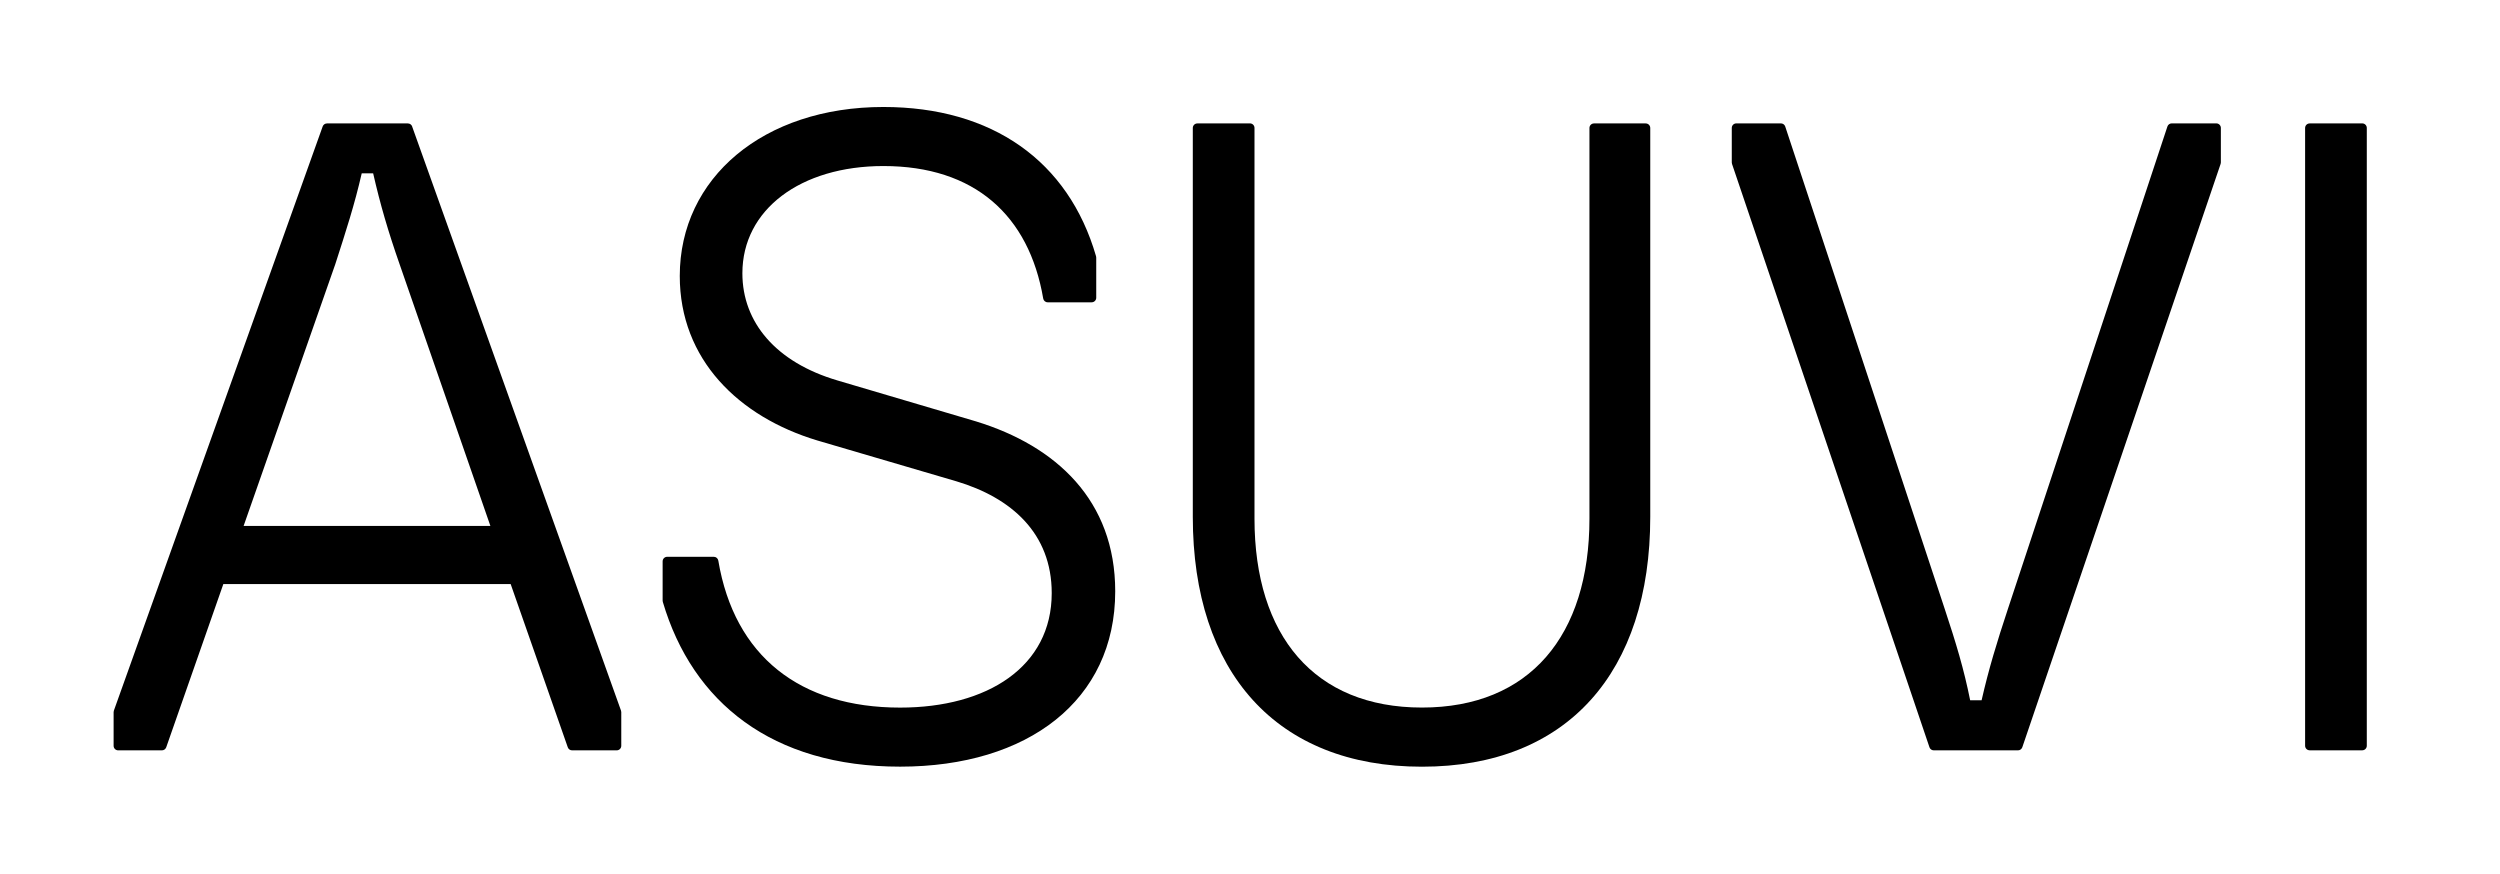
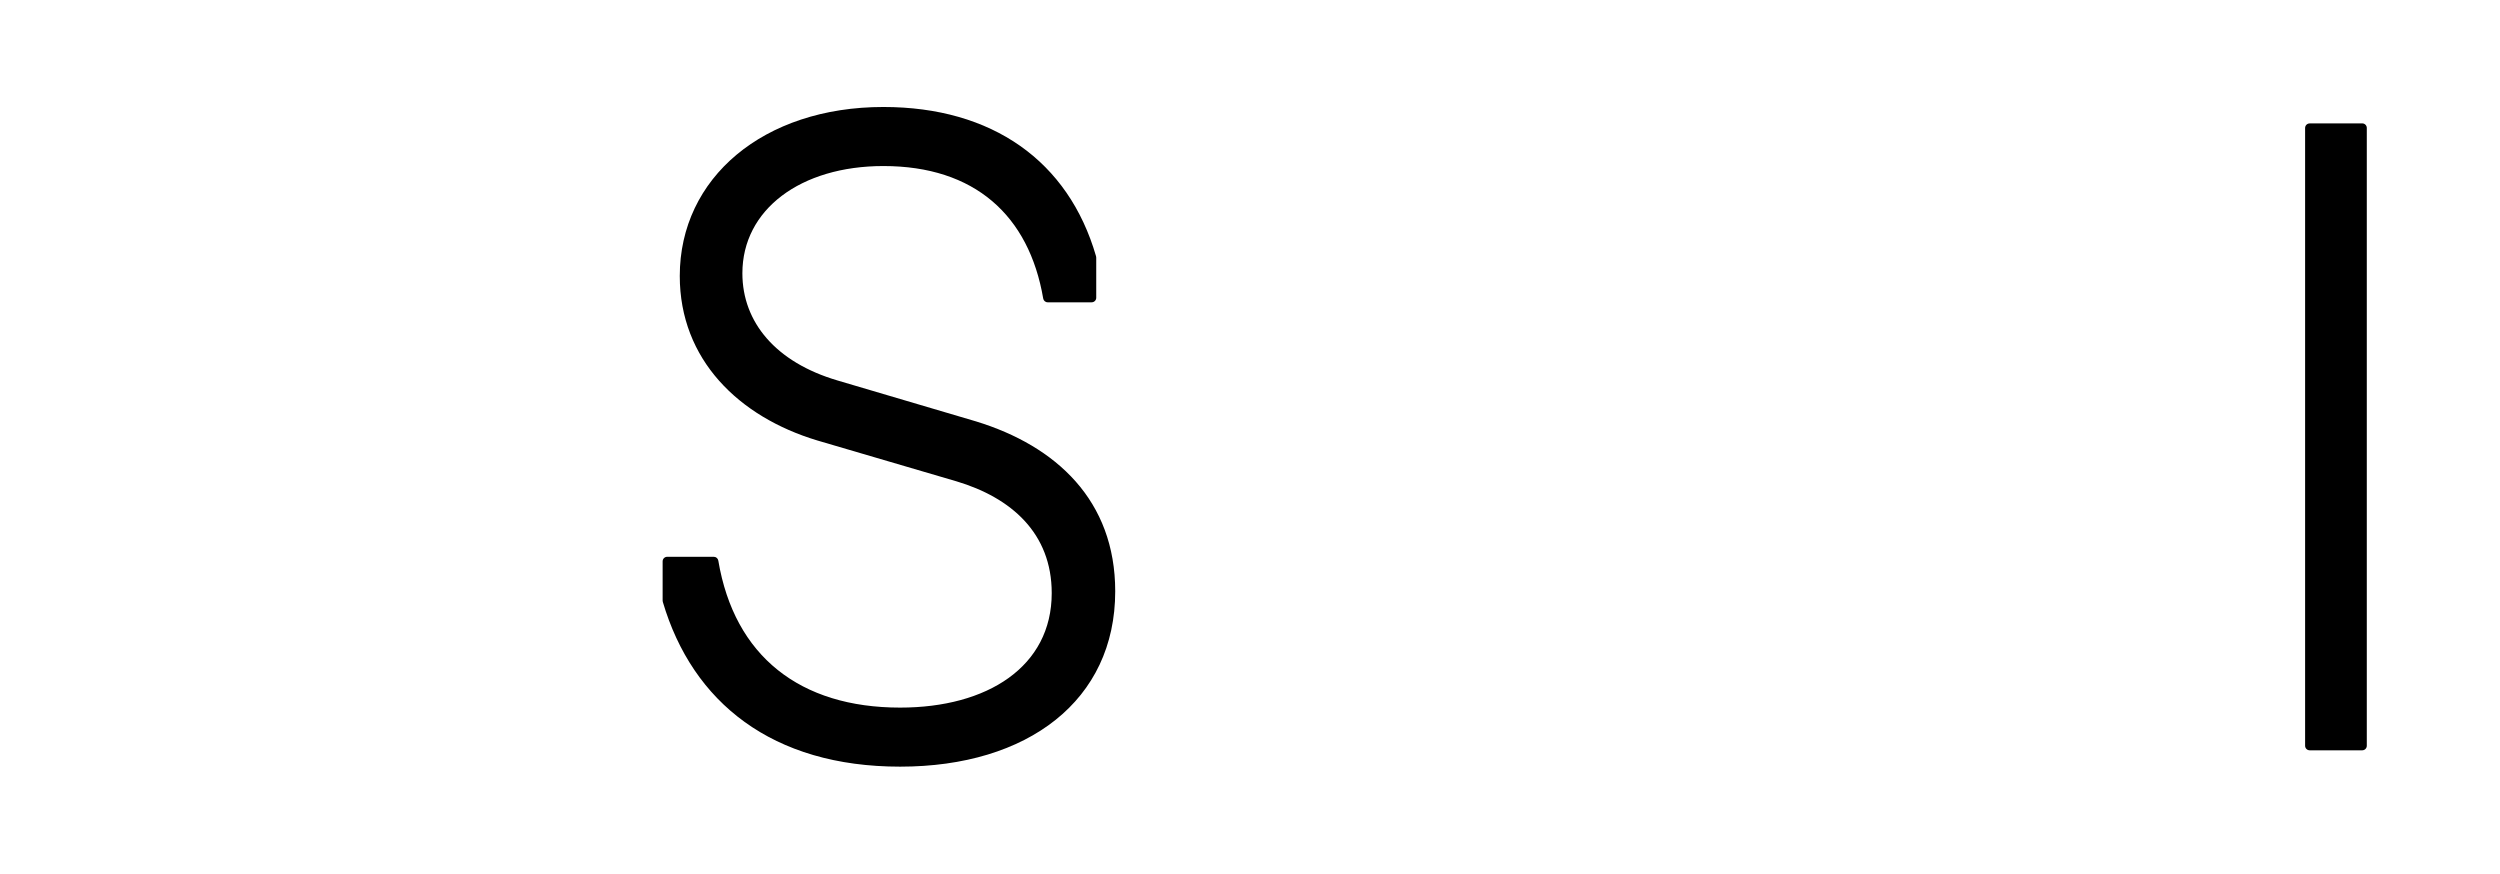
<svg xmlns="http://www.w3.org/2000/svg" viewBox="0 0 539.78 188.65" version="1.1" id="Layer_1">
-   <path d="M88.98,27.3l45.1,126.12c.04.11.06.22.06.33v7.28c0,.54-.44.98-.98.98h-9.64c-.42,0-.79-.26-.93-.66l-12.33-35.24h-62.04l-12.33,35.24c-.14.39-.51.66-.93.66h-9.45c-.54,0-.98-.44-.98-.98v-7.28c0-.11.02-.22.06-.33L69.67,27.3c.14-.39.51-.65.93-.65h17.46c.42,0,.79.26.93.65ZM52.59,113.55h53.29l-19.6-56.5c-2.47-7.06-4.19-12.95-5.71-19.62h-2.47c-1.52,6.67-3.43,12.56-5.71,19.62l-19.79,56.5Z" />
  <path d="M154.13,120.22c.48,0,.88.35.96.82,3.48,20.66,17.66,31.74,39.26,31.74,18.84,0,32.73-8.83,32.73-24.72,0-12.95-8.75-20.6-20.55-24.13l-30.07-8.83c-16.94-5.1-29.69-17.46-29.69-35.51,0-21.19,18.08-36.49,43.96-36.49,23.48,0,39.97,11.65,45.92,32.23.03.09.04.19.04.29v8.67c0,.54-.44.98-.98.98h-9.51c-.48,0-.88-.35-.96-.82-3.07-17.95-14.82-28.6-34.5-28.6-17.89,0-30.45,9.41-30.45,23.15,0,10.59,7.23,19.23,20.55,23.15l29.88,8.83c17.32,5.3,30.07,17.07,30.07,36.69,0,23.54-18.84,37.86-46.44,37.86s-44.84-13.87-51.24-35.57c-.03-.09-.04-.19-.04-.29v-8.47c0-.54.44-.98.98-.98h10.08Z" />
-   <path d="M258.52,26.64h11.36c.54,0,.98.44.98.98v84.35c0,25.31,12.94,40.8,36.16,40.8s36.16-15.5,36.16-40.8V27.63c0-.54.44-.98.98-.98h11.17c.54,0,.98.44.98.98v83.96c0,33.55-17.89,53.95-49.29,53.95s-49.48-20.4-49.48-53.95V27.63c0-.54.44-.98.98-.98Z" />
-   <path d="M374.89,26.64h9.63c.42,0,.8.27.93.67l34.41,104.08c2.47,7.45,4.19,13.14,5.52,19.81h2.47c1.52-6.67,3.24-12.36,5.71-19.81l34.41-104.08c.13-.4.51-.67.93-.67h9.63c.54,0,.98.44.98.98v7.44c0,.11-.02.21-.05.32l-42.82,125.96c-.14.4-.51.67-.93.67h-18.19c-.42,0-.8-.27-.93-.67l-42.63-125.95c-.03-.1-.05-.21-.05-.32v-7.45c0-.54.44-.98.98-.98Z" />
  <path d="M498.68,26.64h11.36c.54,0,.98.44.98.98v133.4c0,.54-.44.98-.98.98h-11.36c-.54,0-.98-.44-.98-.98V27.63c0-.54.44-.98.98-.98Z" />
</svg>